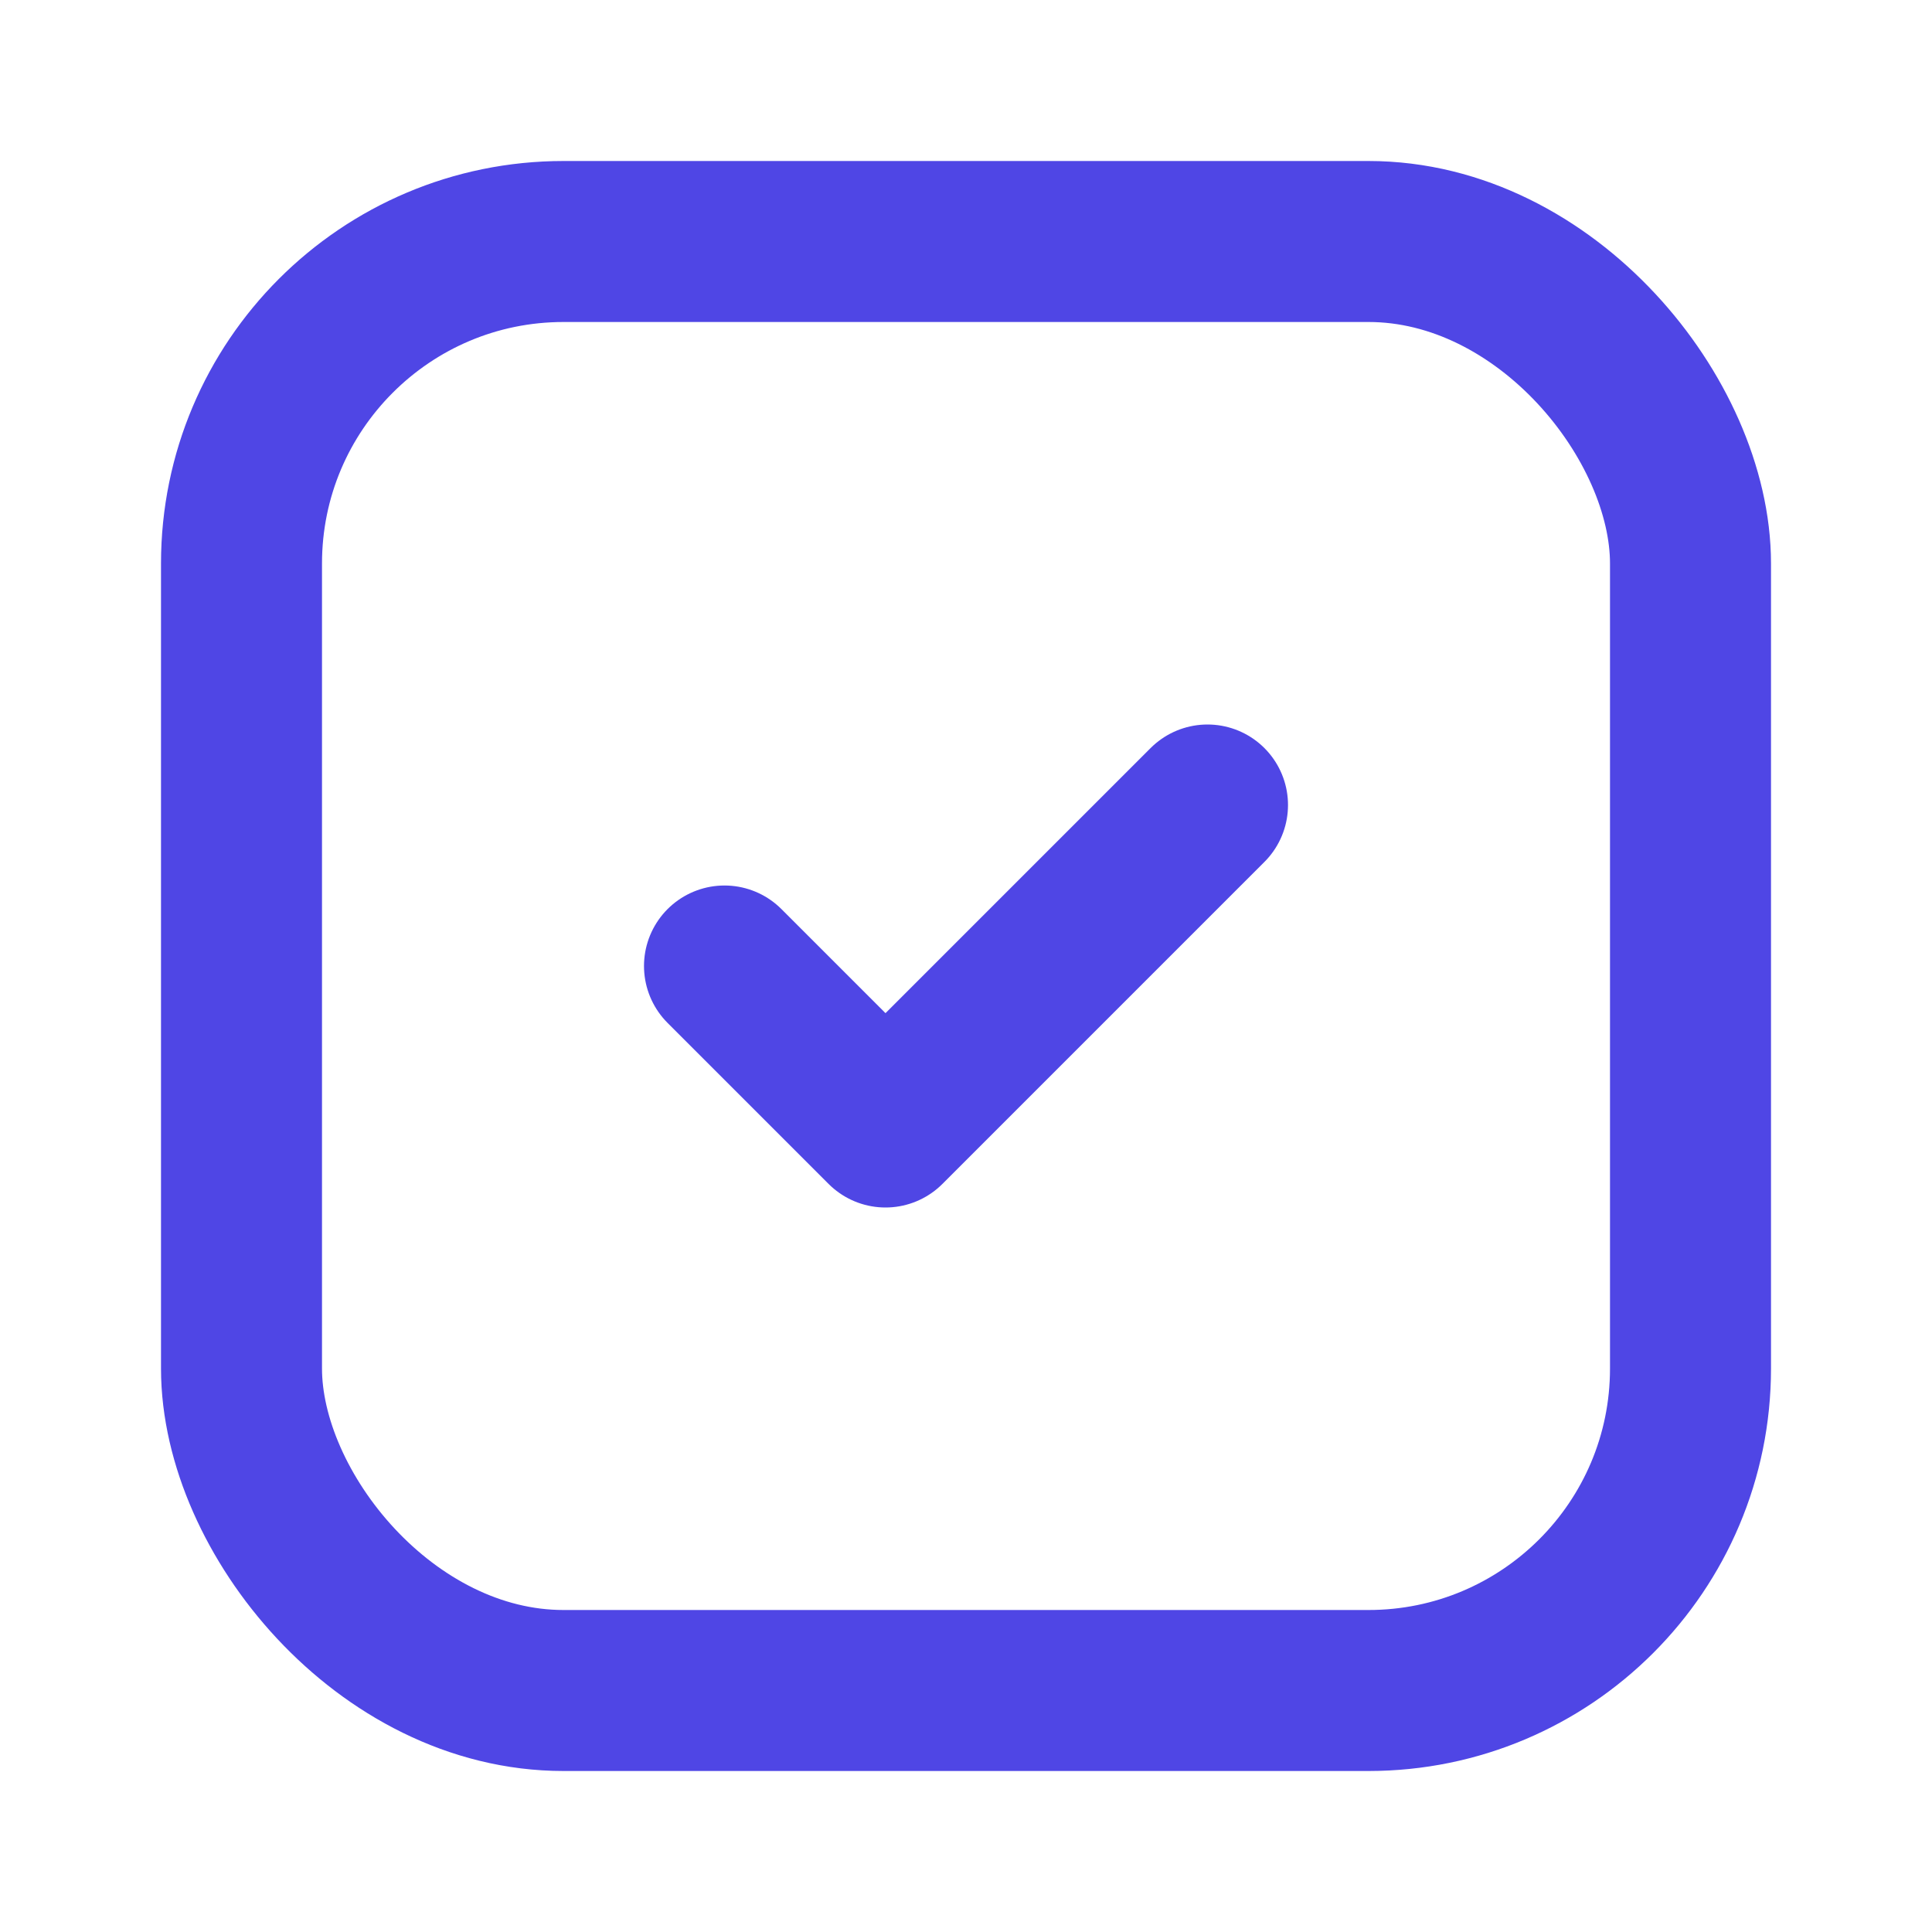
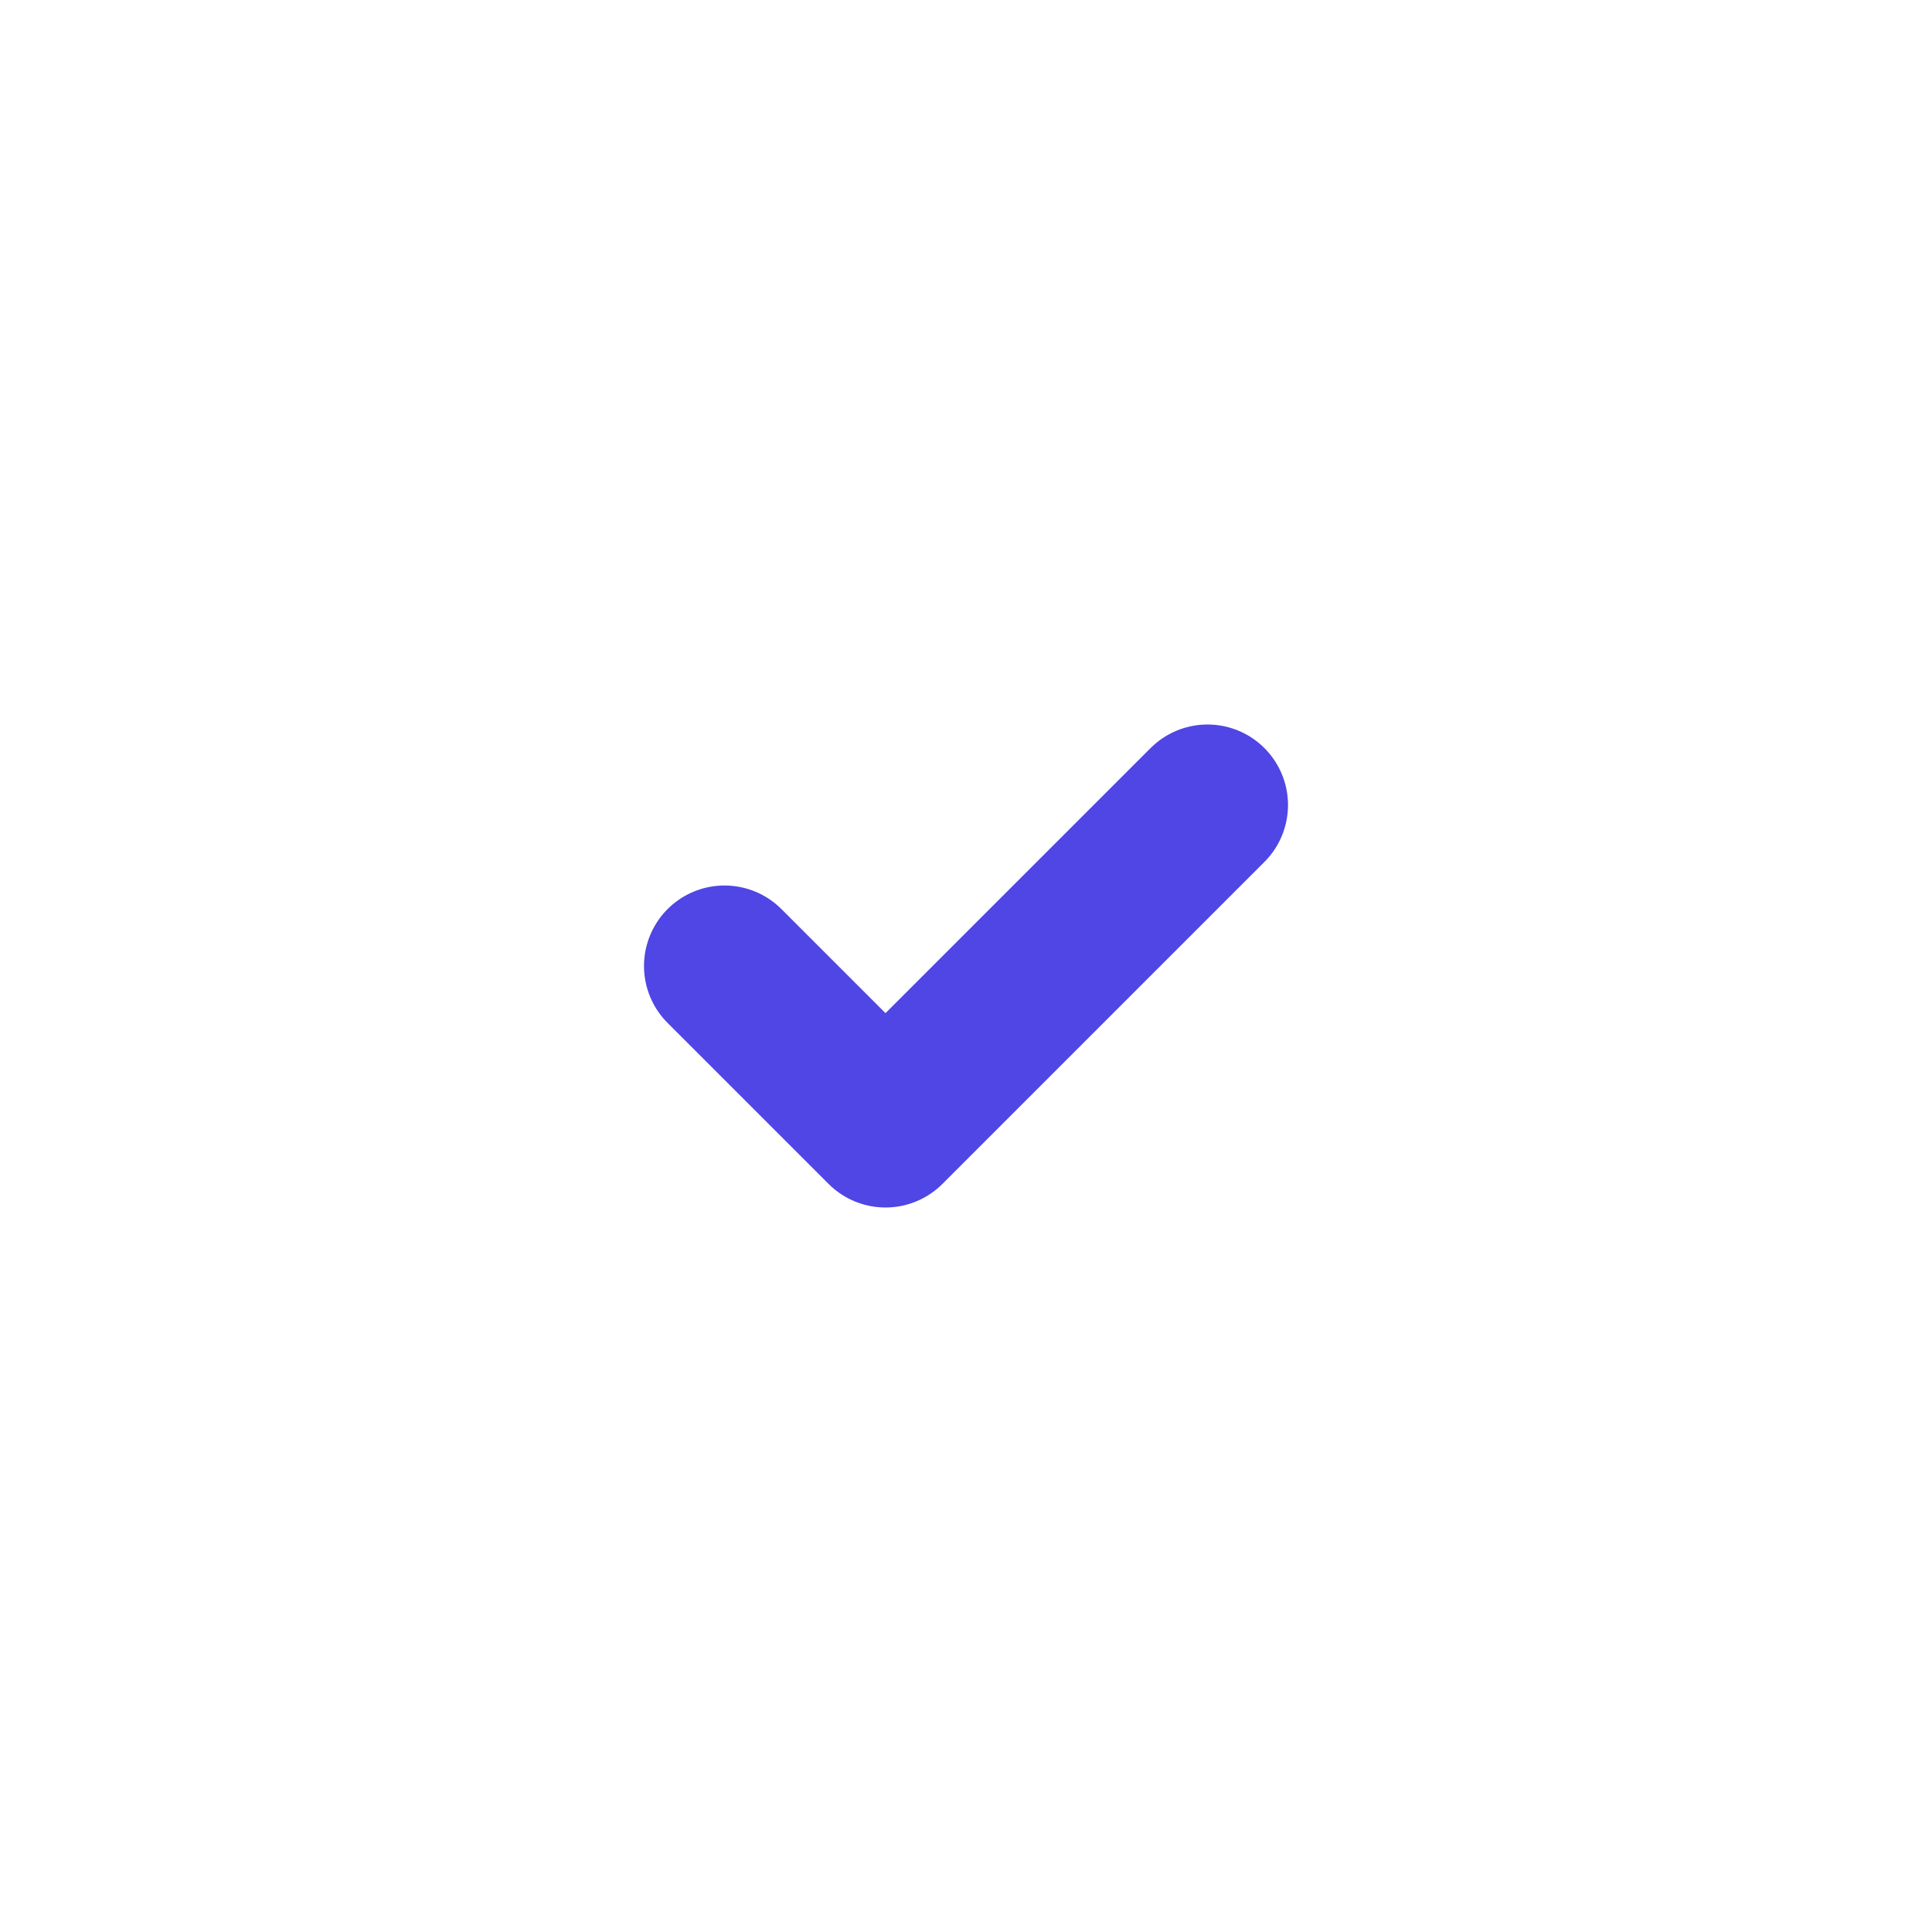
<svg xmlns="http://www.w3.org/2000/svg" viewBox="0 0 24 24" fill="none" stroke="#4f46e5" stroke-width="2" stroke-linecap="round" stroke-linejoin="round">
-   <rect x="3" y="3" width="18" height="18" rx="4" ry="4" />
  <polyline points="9 12 11 14 15 10" />
</svg>